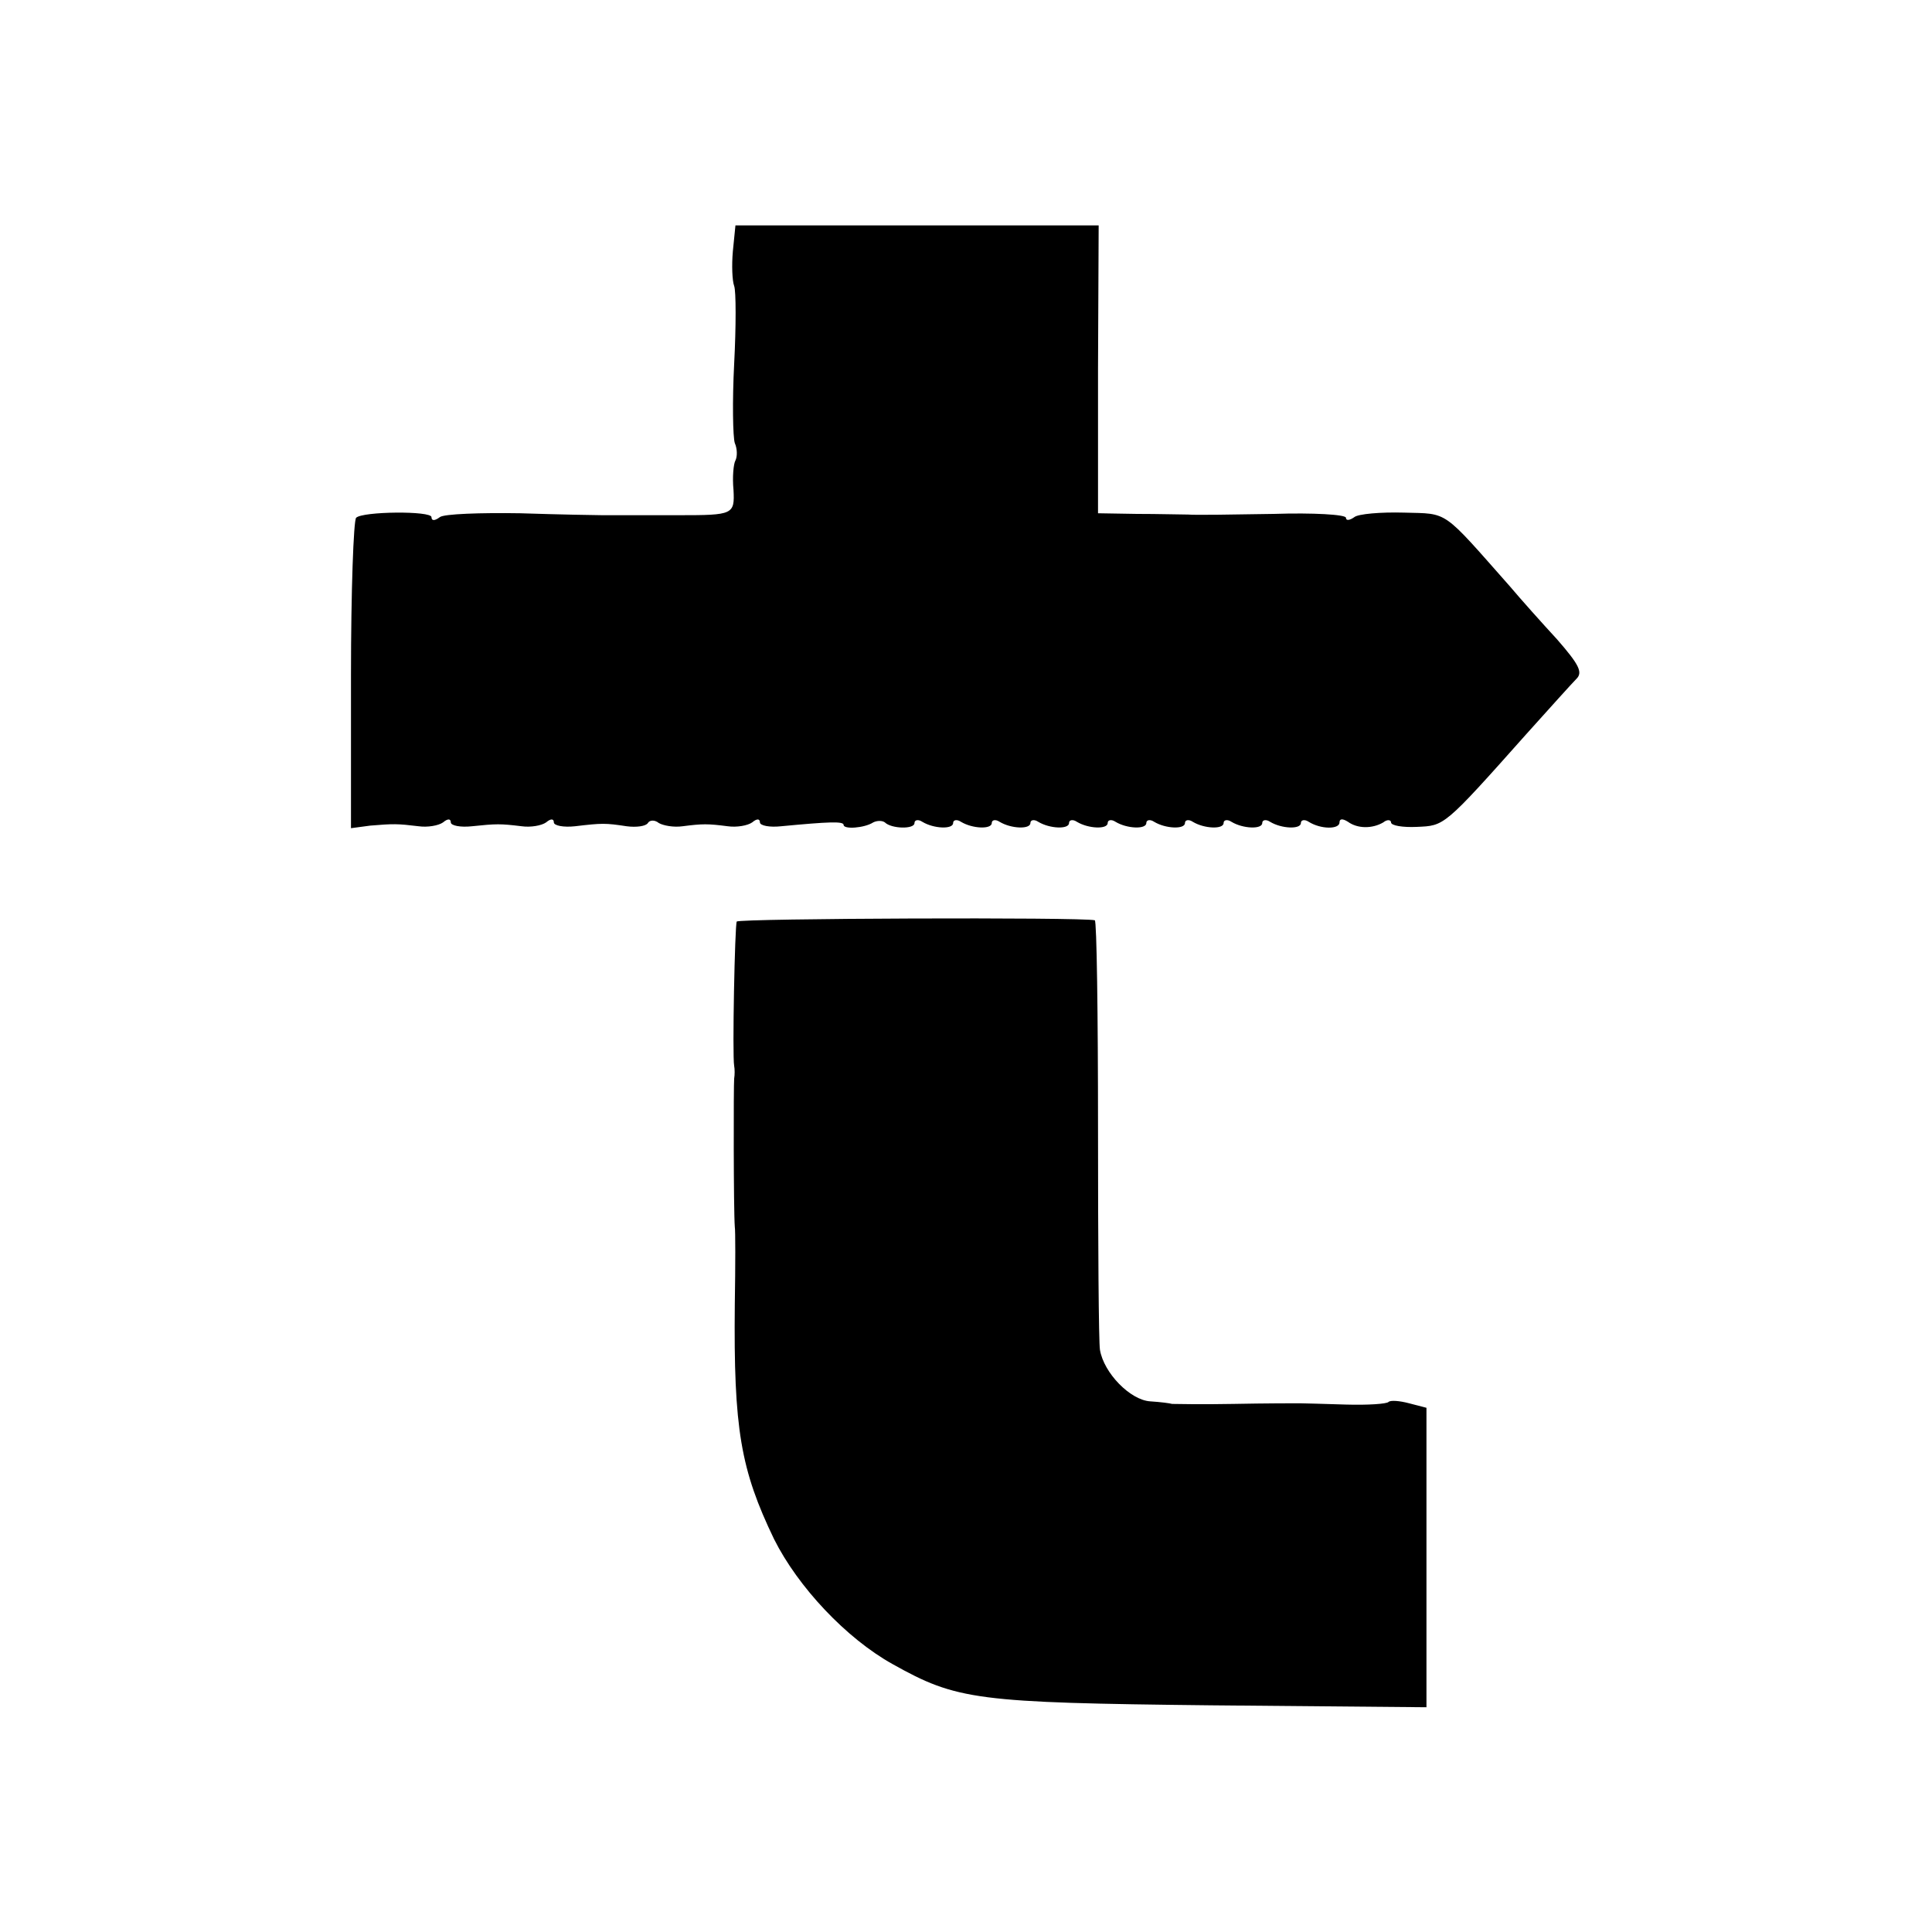
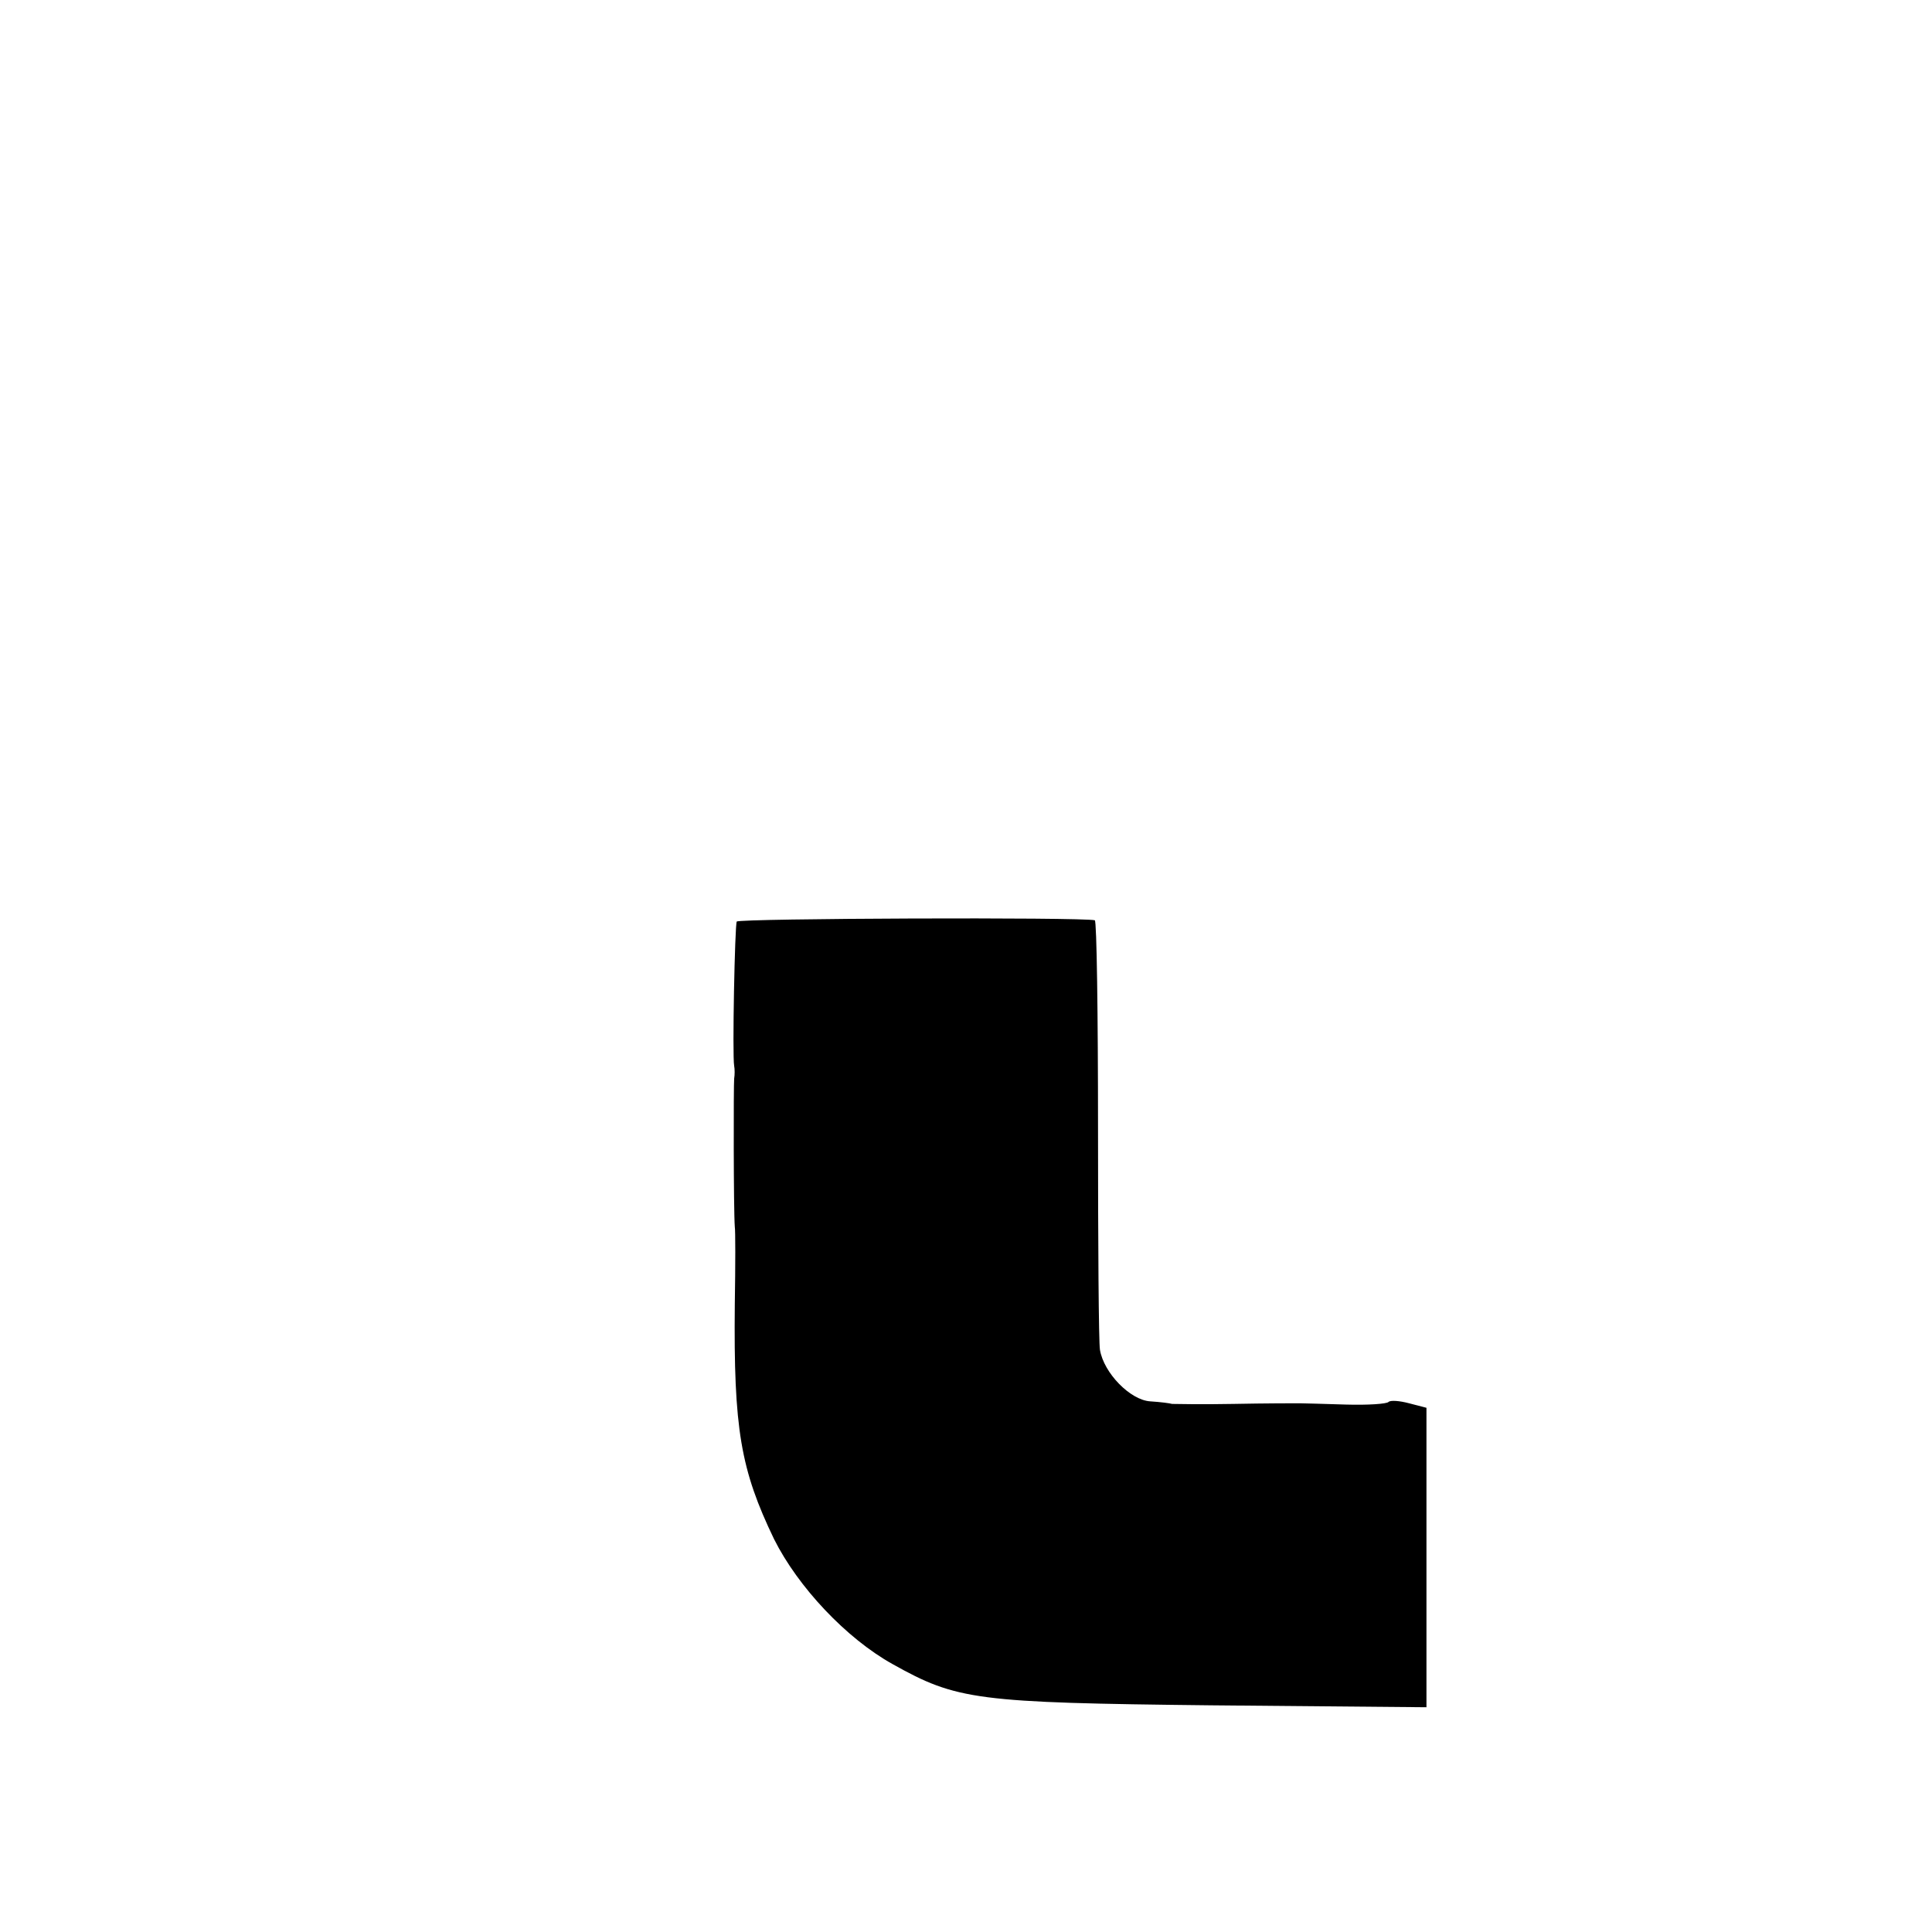
<svg xmlns="http://www.w3.org/2000/svg" version="1.0" width="300pt" height="300pt" viewBox="0 0 300 300" preserveAspectRatio="xMidYMid meet">
  <g transform="translate(0,300) scale(0.1,-0.1)" fill="#000000" stroke="none">
-     <path d="M1138 2610 c-2 -22 -1 -46 2 -54 3 -8 3 -63 0 -121 -3 -58 -2 -114 1 -123 4 -9 4 -21 1 -27 -3 -5 -5 -26 -3 -46 2 -38 -1 -39 -84 -39 -8 0 -35 0 -60 0 -25 0 -52 0 -60 0 -8 0 -66 1 -127 3 -62 1 -119 -1 -125 -6 -8 -6 -13 -6 -13 0 0 10 -107 9 -117 -1 -4 -4 -8 -114 -8 -245 l0 -237 30 4 c36 3 42 3 75 -1 14 -2 31 1 38 6 7 6 12 6 12 0 0 -5 15 -8 33 -6 38 4 44 4 77 0 14 -2 31 1 38 6 7 6 12 6 12 0 0 -5 15 -8 33 -6 42 5 47 5 80 0 15 -2 30 0 33 5 3 5 11 5 17 0 7 -4 23 -7 37 -5 31 4 39 4 70 0 14 -2 31 1 38 6 7 6 12 6 12 0 0 -5 15 -8 33 -6 74 7 97 8 97 2 0 -7 32 -5 46 4 6 3 14 3 18 0 10 -10 46 -11 46 -1 0 5 6 6 12 2 18 -11 48 -12 48 -2 0 5 6 6 12 2 18 -11 48 -12 48 -2 0 5 6 6 12 2 18 -11 48 -12 48 -2 0 5 6 6 12 2 18 -11 48 -12 48 -2 0 5 6 6 12 2 18 -11 48 -12 48 -2 0 5 6 6 12 2 18 -11 48 -12 48 -2 0 5 6 6 12 2 18 -11 48 -12 48 -2 0 5 6 6 12 2 18 -11 48 -12 48 -2 0 5 6 6 12 2 18 -11 48 -12 48 -2 0 5 6 6 12 2 18 -11 48 -12 48 -2 0 5 6 6 12 2 19 -12 48 -12 48 -1 0 6 5 6 13 1 15 -11 38 -11 55 -1 6 5 12 4 12 0 0 -5 18 -8 40 -7 43 2 41 -1 170 144 36 40 71 79 78 86 10 10 4 22 -30 61 -24 26 -57 63 -73 82 -107 121 -95 113 -165 115 -36 1 -71 -2 -77 -7 -7 -5 -13 -6 -13 -1 0 5 -51 8 -112 6 -62 -1 -122 -2 -133 -1 -11 0 -47 1 -80 1 l-60 1 0 224 1 223 -282 0 -282 0 -4 -40z" />
    <path d="M1144 1569 c-3 -6 -7 -208 -4 -224 1 -5 1 -14 0 -20 -1 -9 -1 -204 1 -230 1 -5 1 -59 0 -120 -2 -194 9 -257 61 -365 37 -74 112 -154 184 -194 100 -56 130 -60 494 -64 l335 -3 0 232 0 233 -27 7 c-15 4 -29 5 -32 2 -3 -3 -32 -5 -66 -4 -33 1 -66 2 -72 2 -7 0 -53 0 -103 -1 -49 -1 -92 0 -95 0 -3 1 -18 3 -34 4 -31 2 -72 44 -78 80 -2 12 -3 166 -3 344 0 177 -2 323 -5 323 -19 5 -553 3 -556 -2z" />
  </g>
</svg>